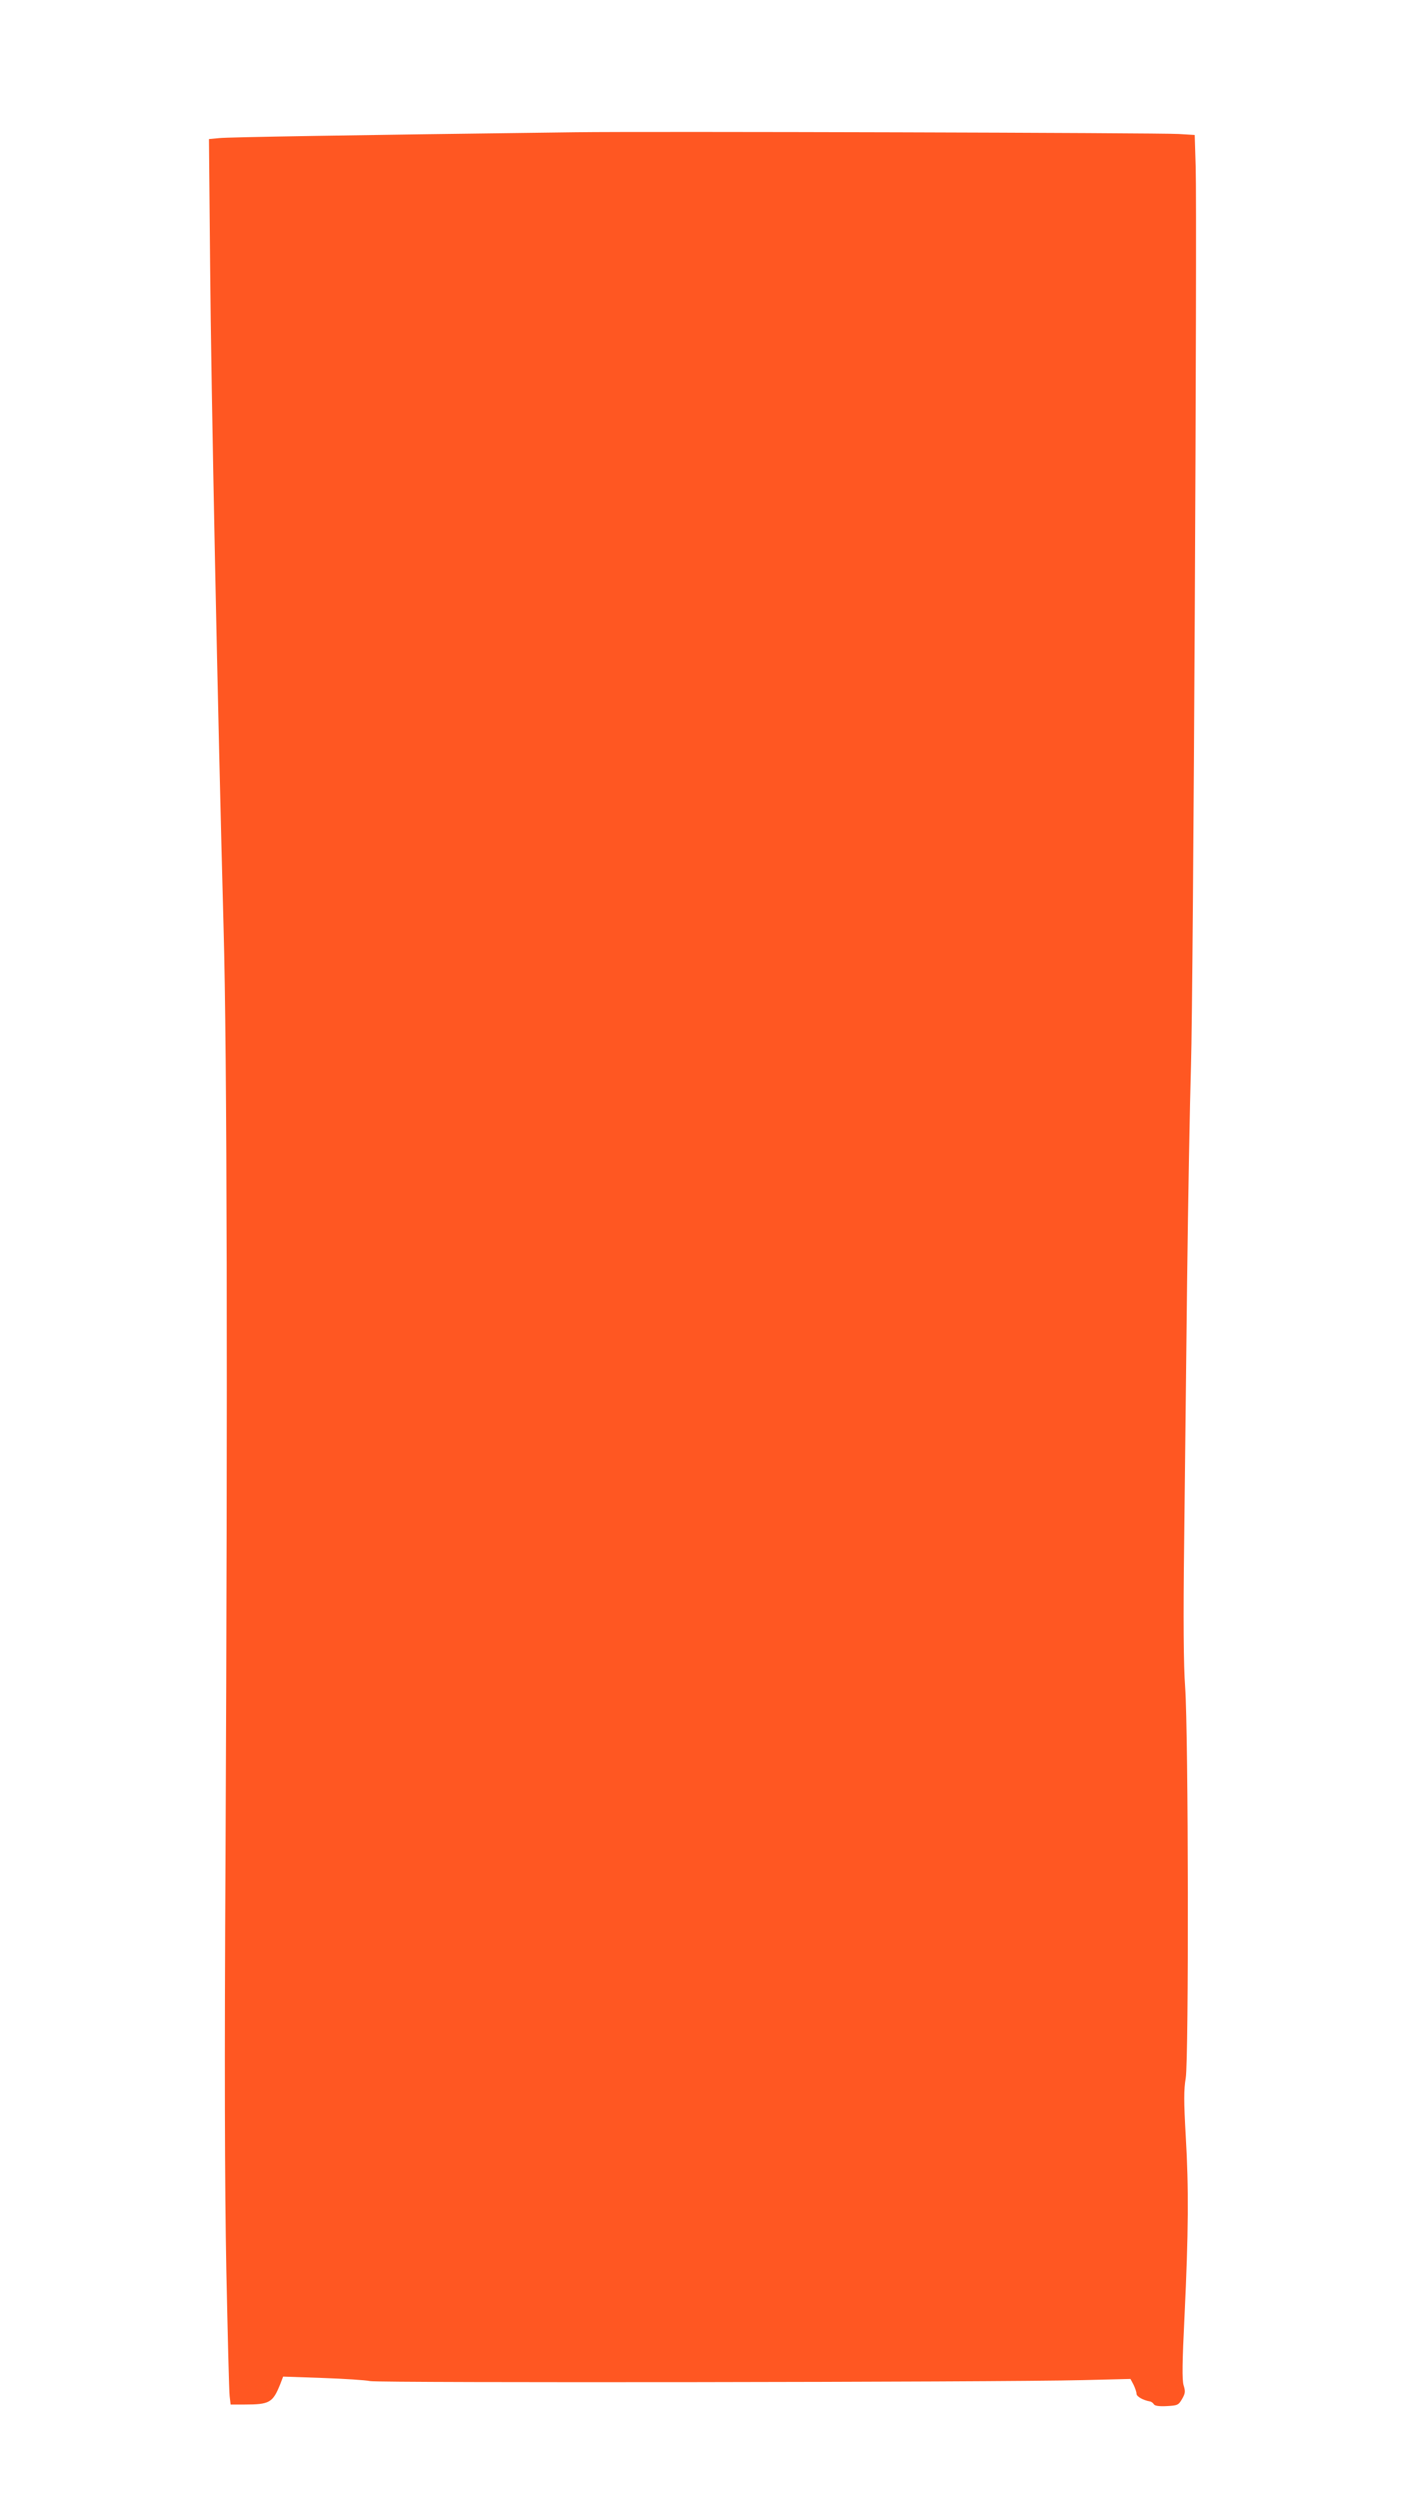
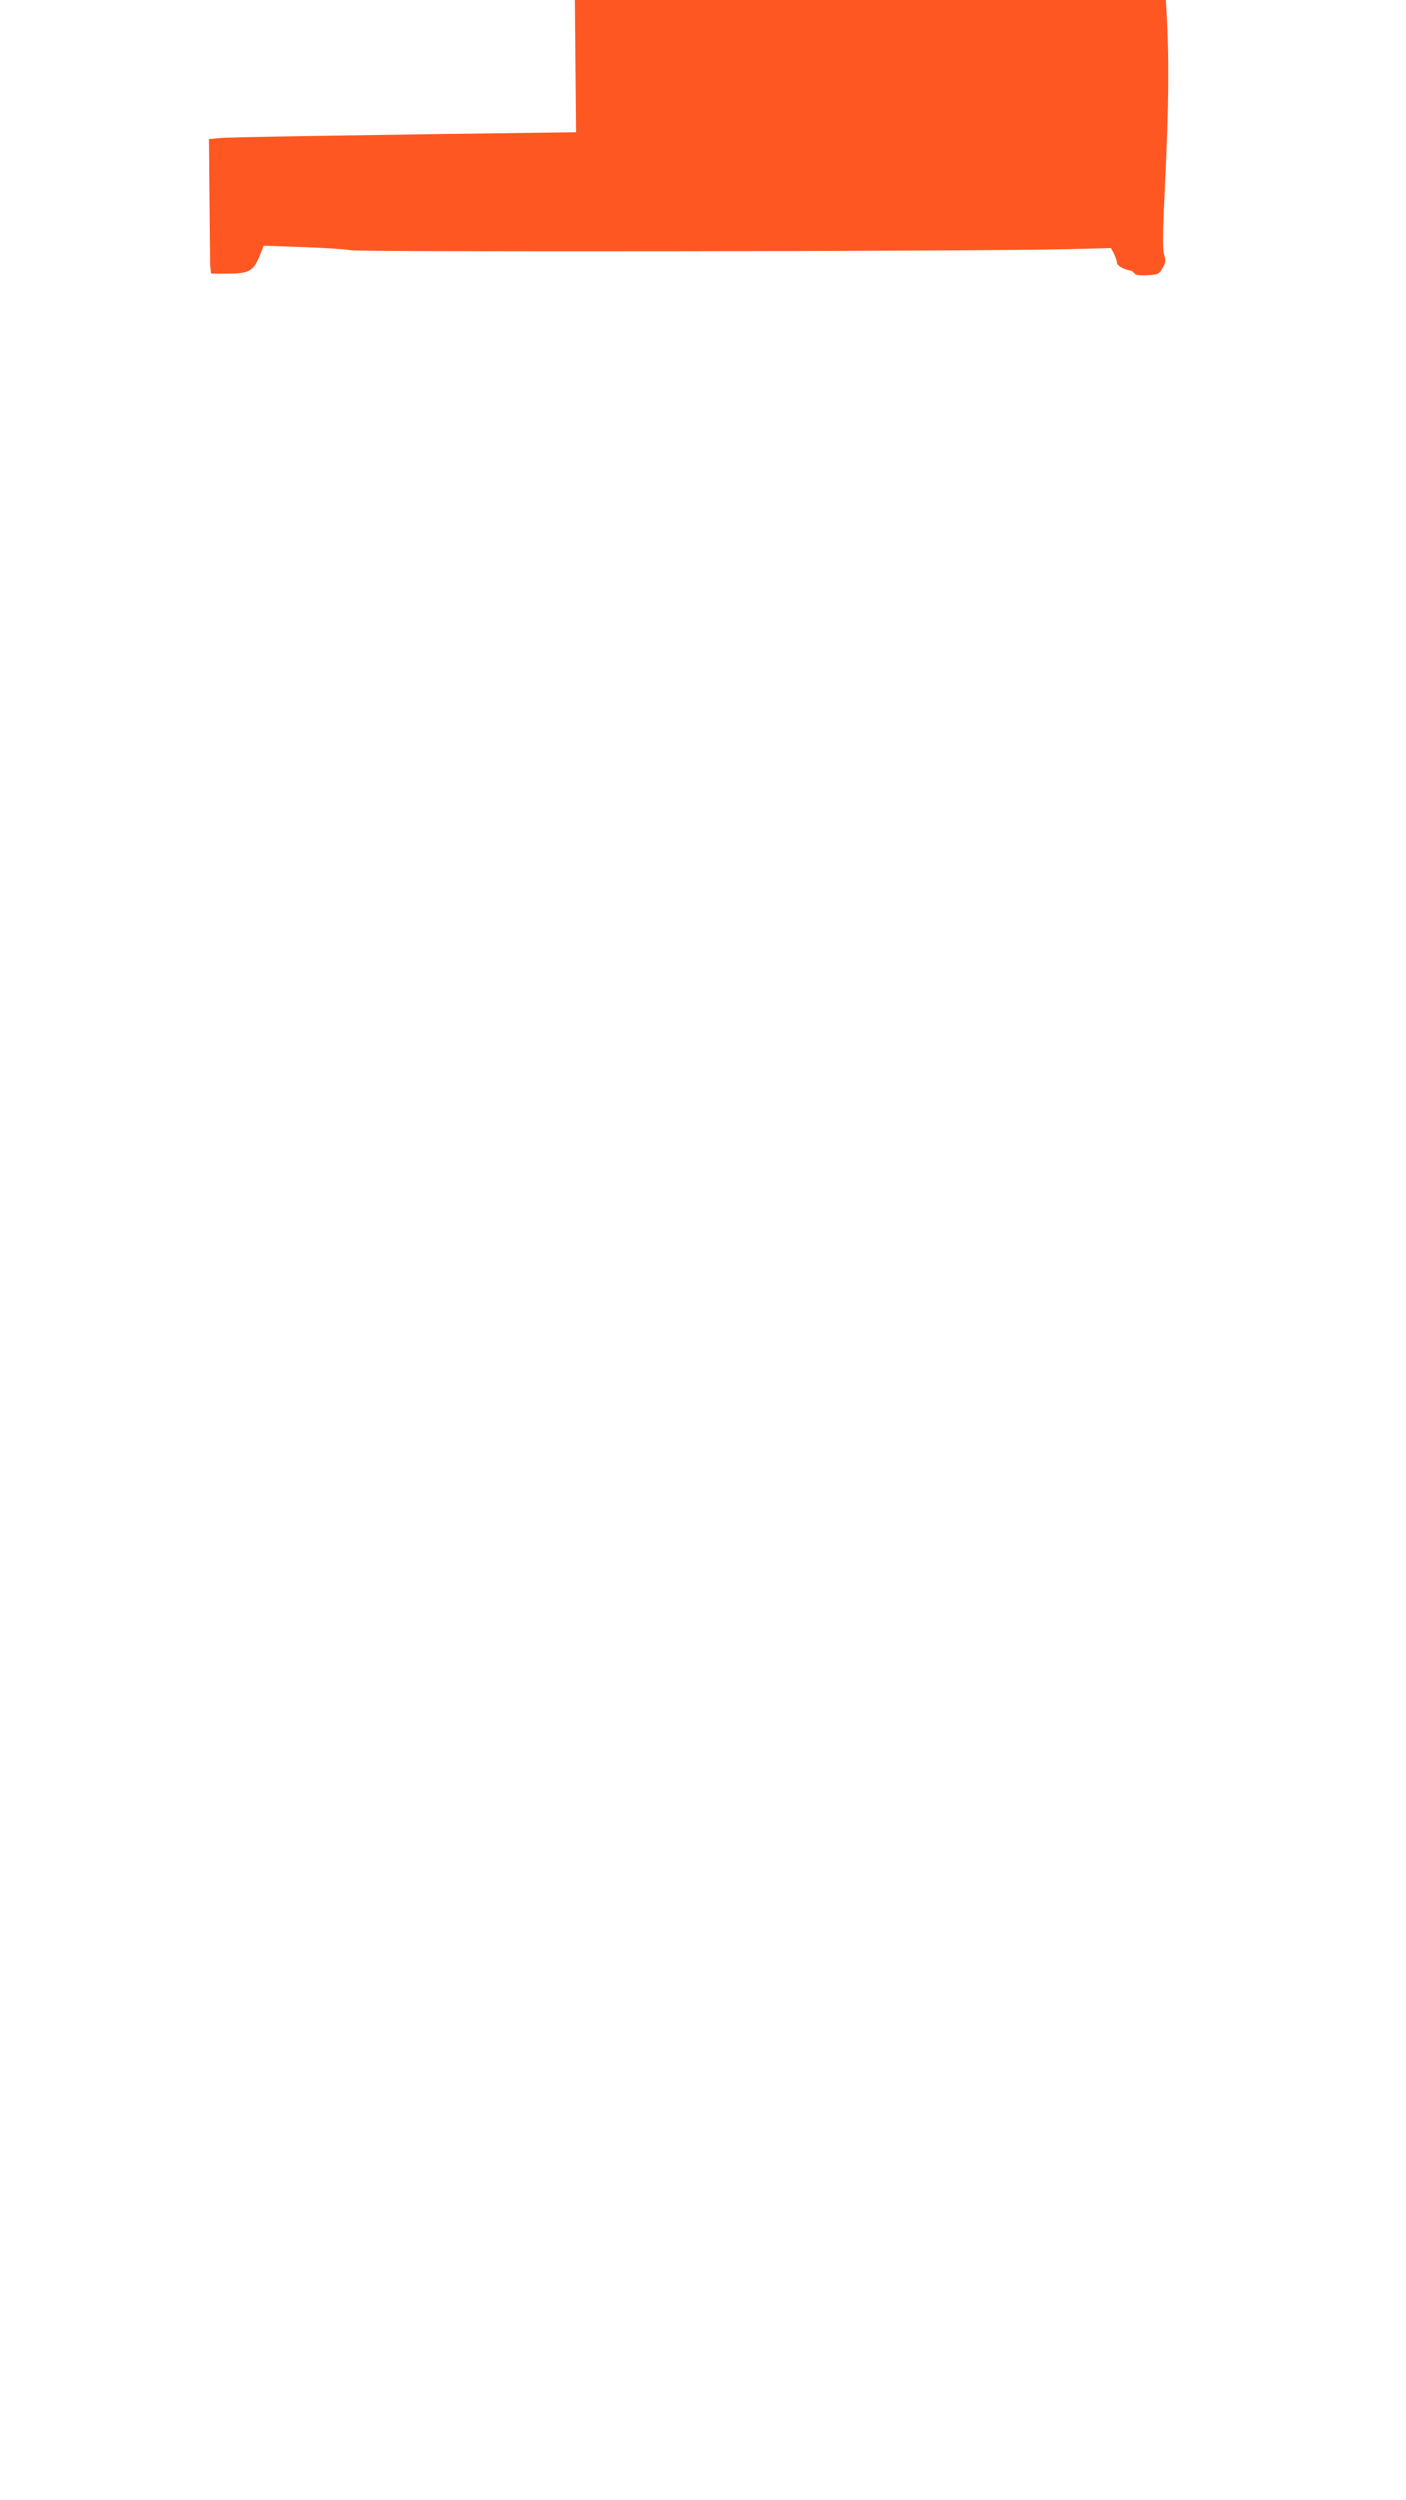
<svg xmlns="http://www.w3.org/2000/svg" version="1.0" width="720pt" height="1280pt" viewBox="0 0 720 1280" preserveAspectRatio="xMidYMid meet">
  <g transform="translate(0,1280) scale(0.1,-0.1)" fill="#ff5722" stroke="none">
-     <path d="M2950 12123 c-1171 -15 -1783 -25 -1827 -30 l-53 -5 6 -646 c5 -630 39 -2290 69 -3395 18 -638 21 -2370 10 -4732 -6 -1075 -4 -1710 4 -2135 7 -333 14 -624 17 -647 l5 -43 72 0 c128 0 144 10 182 104 l15 39 202 -7 c111 -4 220 -11 243 -16 42 -10 3207 -6 3652 5 l242 6 16 -30 c8 -17 15 -37 15 -46 0 -14 34 -33 68 -39 8 -1 17 -8 21 -15 5 -8 28 -11 66 -9 55 3 60 5 78 36 17 29 18 39 8 71 -8 28 -7 116 5 357 20 421 22 652 6 920 -10 177 -10 235 0 295 16 96 14 1765 -3 2003 -8 108 -10 343 -5 740 4 319 10 919 15 1331 5 413 14 912 20 1110 12 386 32 4332 24 4602 l-5 162 -82 5 c-90 6 -2716 14 -3086 9z" />
+     <path d="M2950 12123 c-1171 -15 -1783 -25 -1827 -30 l-53 -5 6 -646 l5 -43 72 0 c128 0 144 10 182 104 l15 39 202 -7 c111 -4 220 -11 243 -16 42 -10 3207 -6 3652 5 l242 6 16 -30 c8 -17 15 -37 15 -46 0 -14 34 -33 68 -39 8 -1 17 -8 21 -15 5 -8 28 -11 66 -9 55 3 60 5 78 36 17 29 18 39 8 71 -8 28 -7 116 5 357 20 421 22 652 6 920 -10 177 -10 235 0 295 16 96 14 1765 -3 2003 -8 108 -10 343 -5 740 4 319 10 919 15 1331 5 413 14 912 20 1110 12 386 32 4332 24 4602 l-5 162 -82 5 c-90 6 -2716 14 -3086 9z" />
  </g>
</svg>